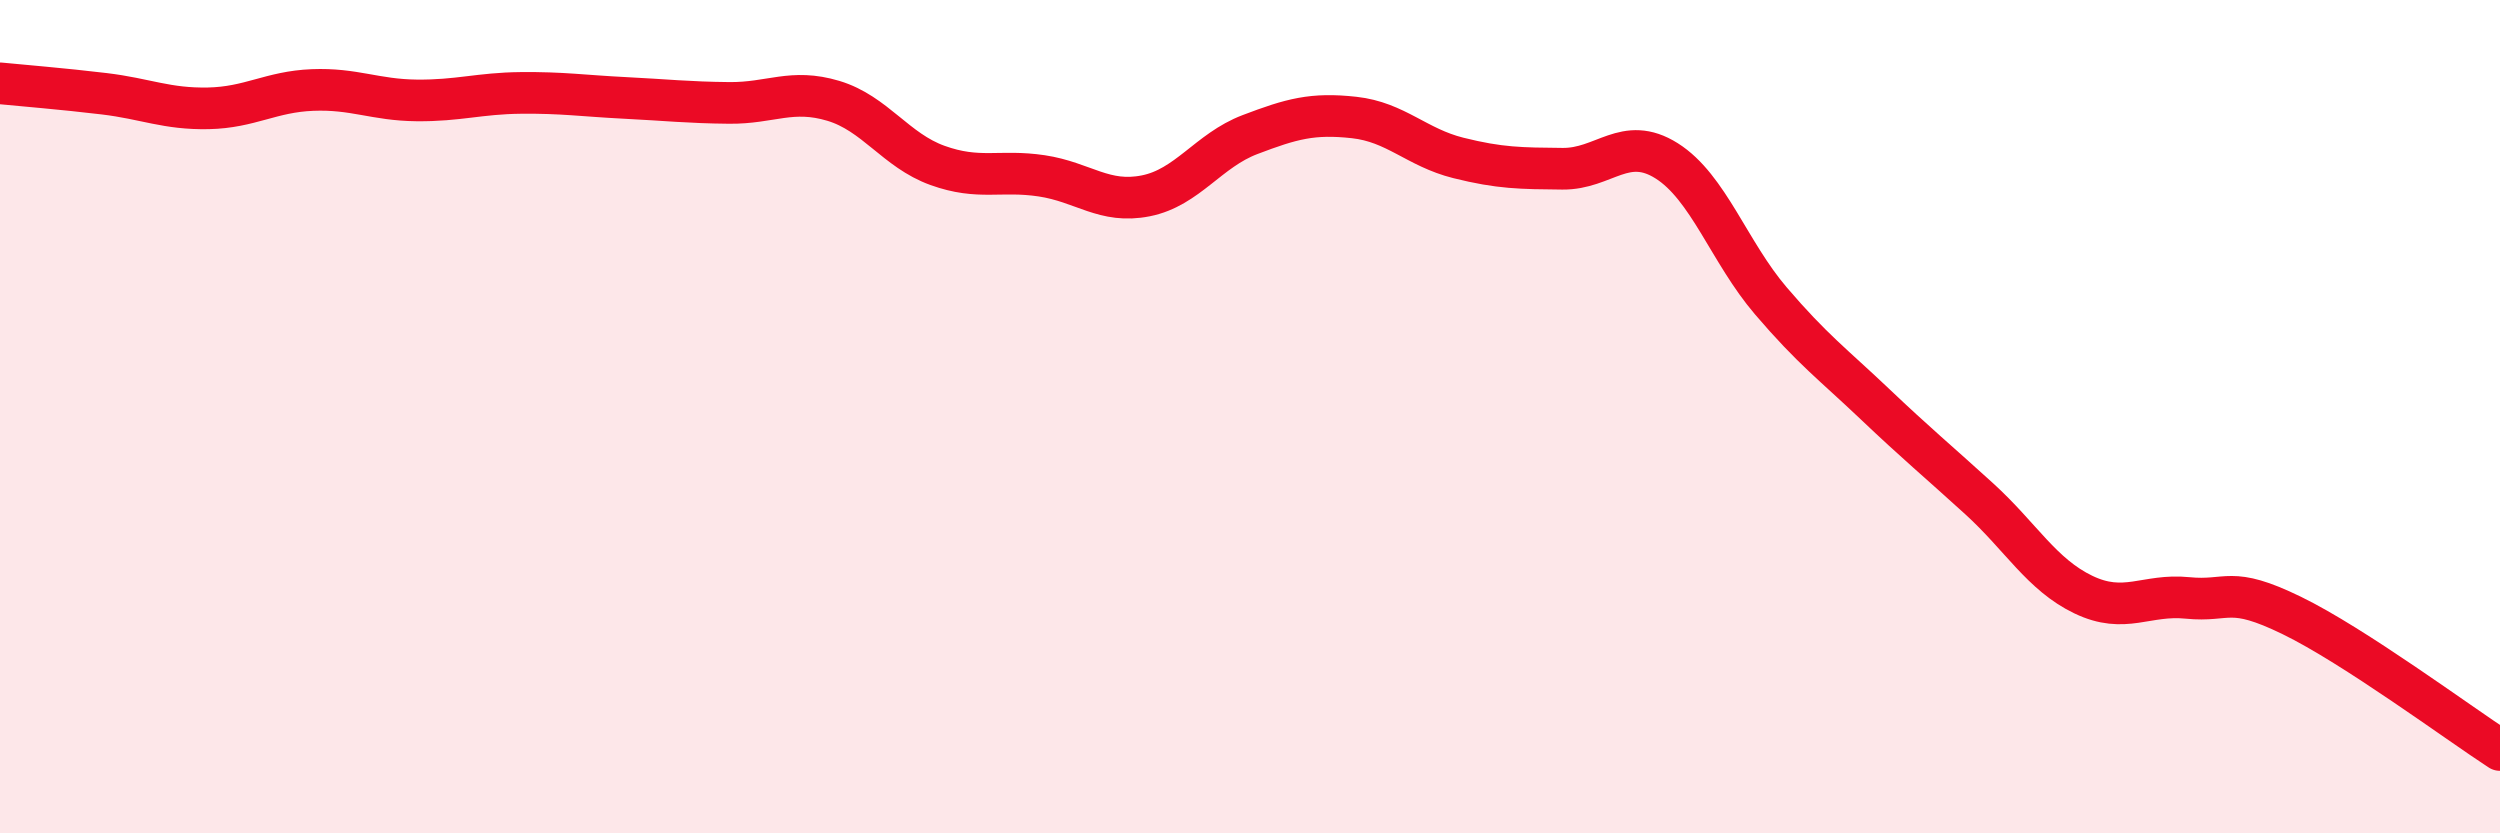
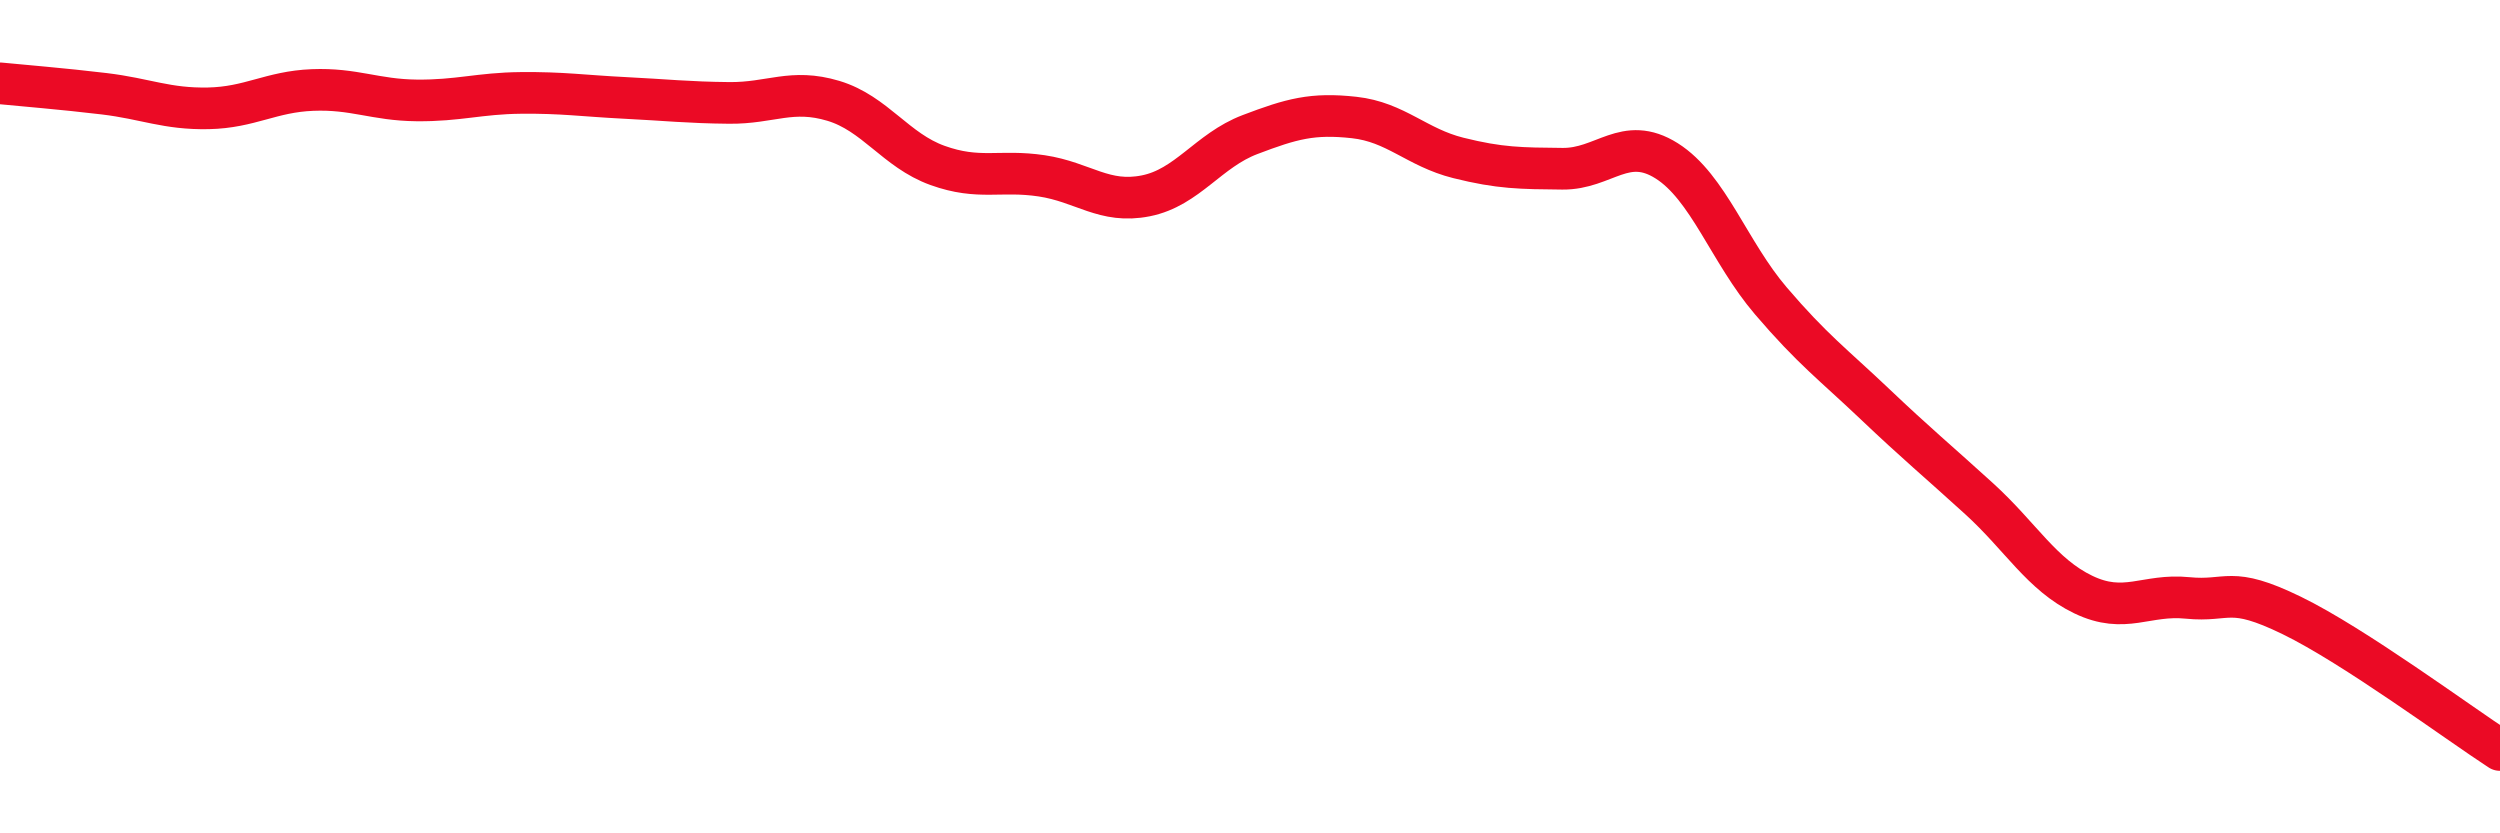
<svg xmlns="http://www.w3.org/2000/svg" width="60" height="20" viewBox="0 0 60 20">
-   <path d="M 0,2 C 0.5,2.05 1.5,2.13 2.5,2.25 C 3.5,2.37 4,2.62 5,2.6 C 6,2.58 6.5,2.2 7.5,2.16 C 8.5,2.12 9,2.4 10,2.41 C 11,2.42 11.5,2.24 12.5,2.23 C 13.5,2.22 14,2.3 15,2.35 C 16,2.4 16.5,2.46 17.5,2.47 C 18.5,2.48 19,2.12 20,2.42 C 21,2.72 21.5,3.61 22.5,3.97 C 23.5,4.33 24,4.07 25,4.22 C 26,4.37 26.5,4.9 27.5,4.7 C 28.5,4.5 29,3.61 30,3.23 C 31,2.85 31.5,2.71 32.5,2.82 C 33.5,2.93 34,3.54 35,3.79 C 36,4.04 36.5,4.04 37.5,4.05 C 38.5,4.06 39,3.23 40,3.86 C 41,4.49 41.5,6.05 42.5,7.22 C 43.5,8.39 44,8.75 45,9.7 C 46,10.65 46.5,11.06 47.5,11.97 C 48.5,12.88 49,13.79 50,14.27 C 51,14.75 51.5,14.25 52.5,14.35 C 53.5,14.45 53.5,14.04 55,14.77 C 56.5,15.5 59,17.35 60,18L60 20L0 20Z" fill="#EB0A25" opacity="0.1" stroke-linecap="round" stroke-linejoin="round" />
  <path d="M 0,2 C 0.5,2.05 1.5,2.13 2.5,2.25 C 3.5,2.37 4,2.62 5,2.6 C 6,2.58 6.5,2.2 7.5,2.16 C 8.5,2.12 9,2.4 10,2.41 C 11,2.42 11.5,2.24 12.5,2.23 C 13.5,2.22 14,2.3 15,2.35 C 16,2.4 16.5,2.46 17.5,2.47 C 18.5,2.48 19,2.12 20,2.42 C 21,2.72 21.5,3.61 22.5,3.97 C 23.5,4.33 24,4.07 25,4.22 C 26,4.37 26.5,4.9 27.5,4.7 C 28.5,4.5 29,3.61 30,3.23 C 31,2.85 31.5,2.71 32.5,2.82 C 33.5,2.93 34,3.54 35,3.79 C 36,4.04 36.5,4.04 37.5,4.05 C 38.5,4.06 39,3.23 40,3.86 C 41,4.49 41.5,6.05 42.5,7.22 C 43.5,8.39 44,8.75 45,9.7 C 46,10.65 46.5,11.06 47.5,11.97 C 48.5,12.88 49,13.79 50,14.27 C 51,14.75 51.5,14.25 52.5,14.35 C 53.5,14.45 53.5,14.04 55,14.77 C 56.5,15.5 59,17.35 60,18" stroke="#EB0A25" stroke-width="1" fill="none" stroke-linecap="round" stroke-linejoin="round" />
</svg>